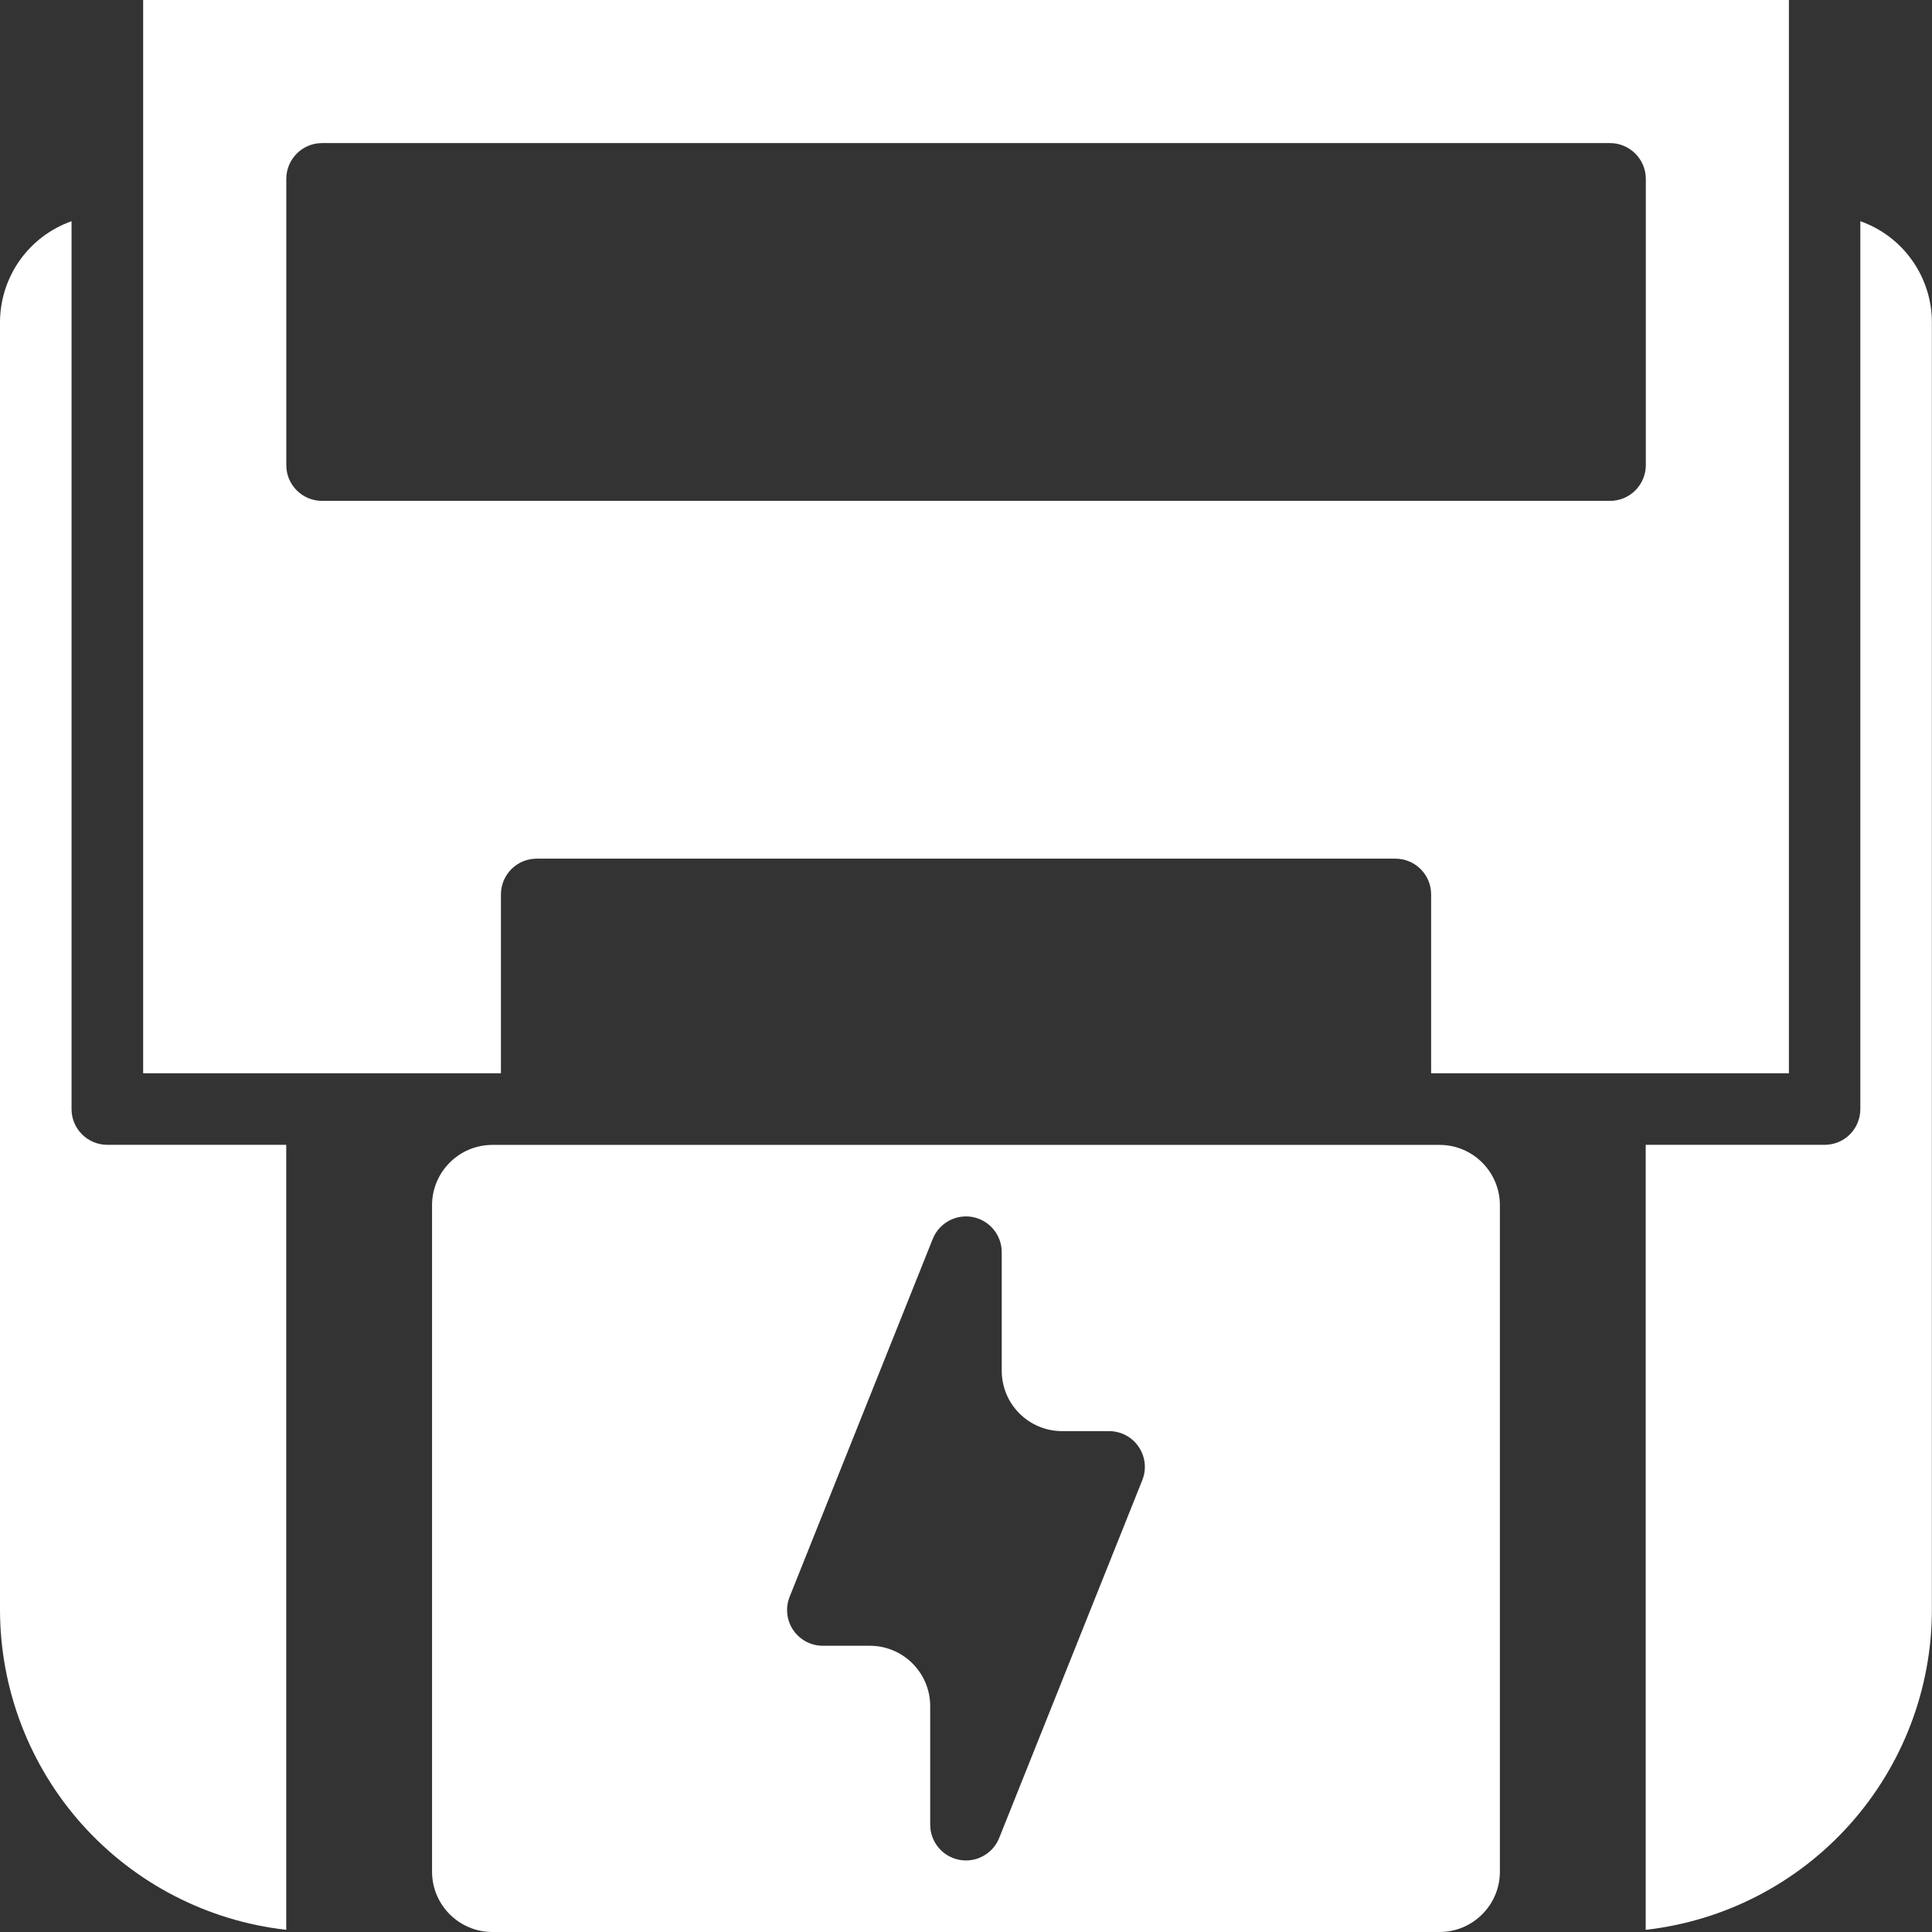
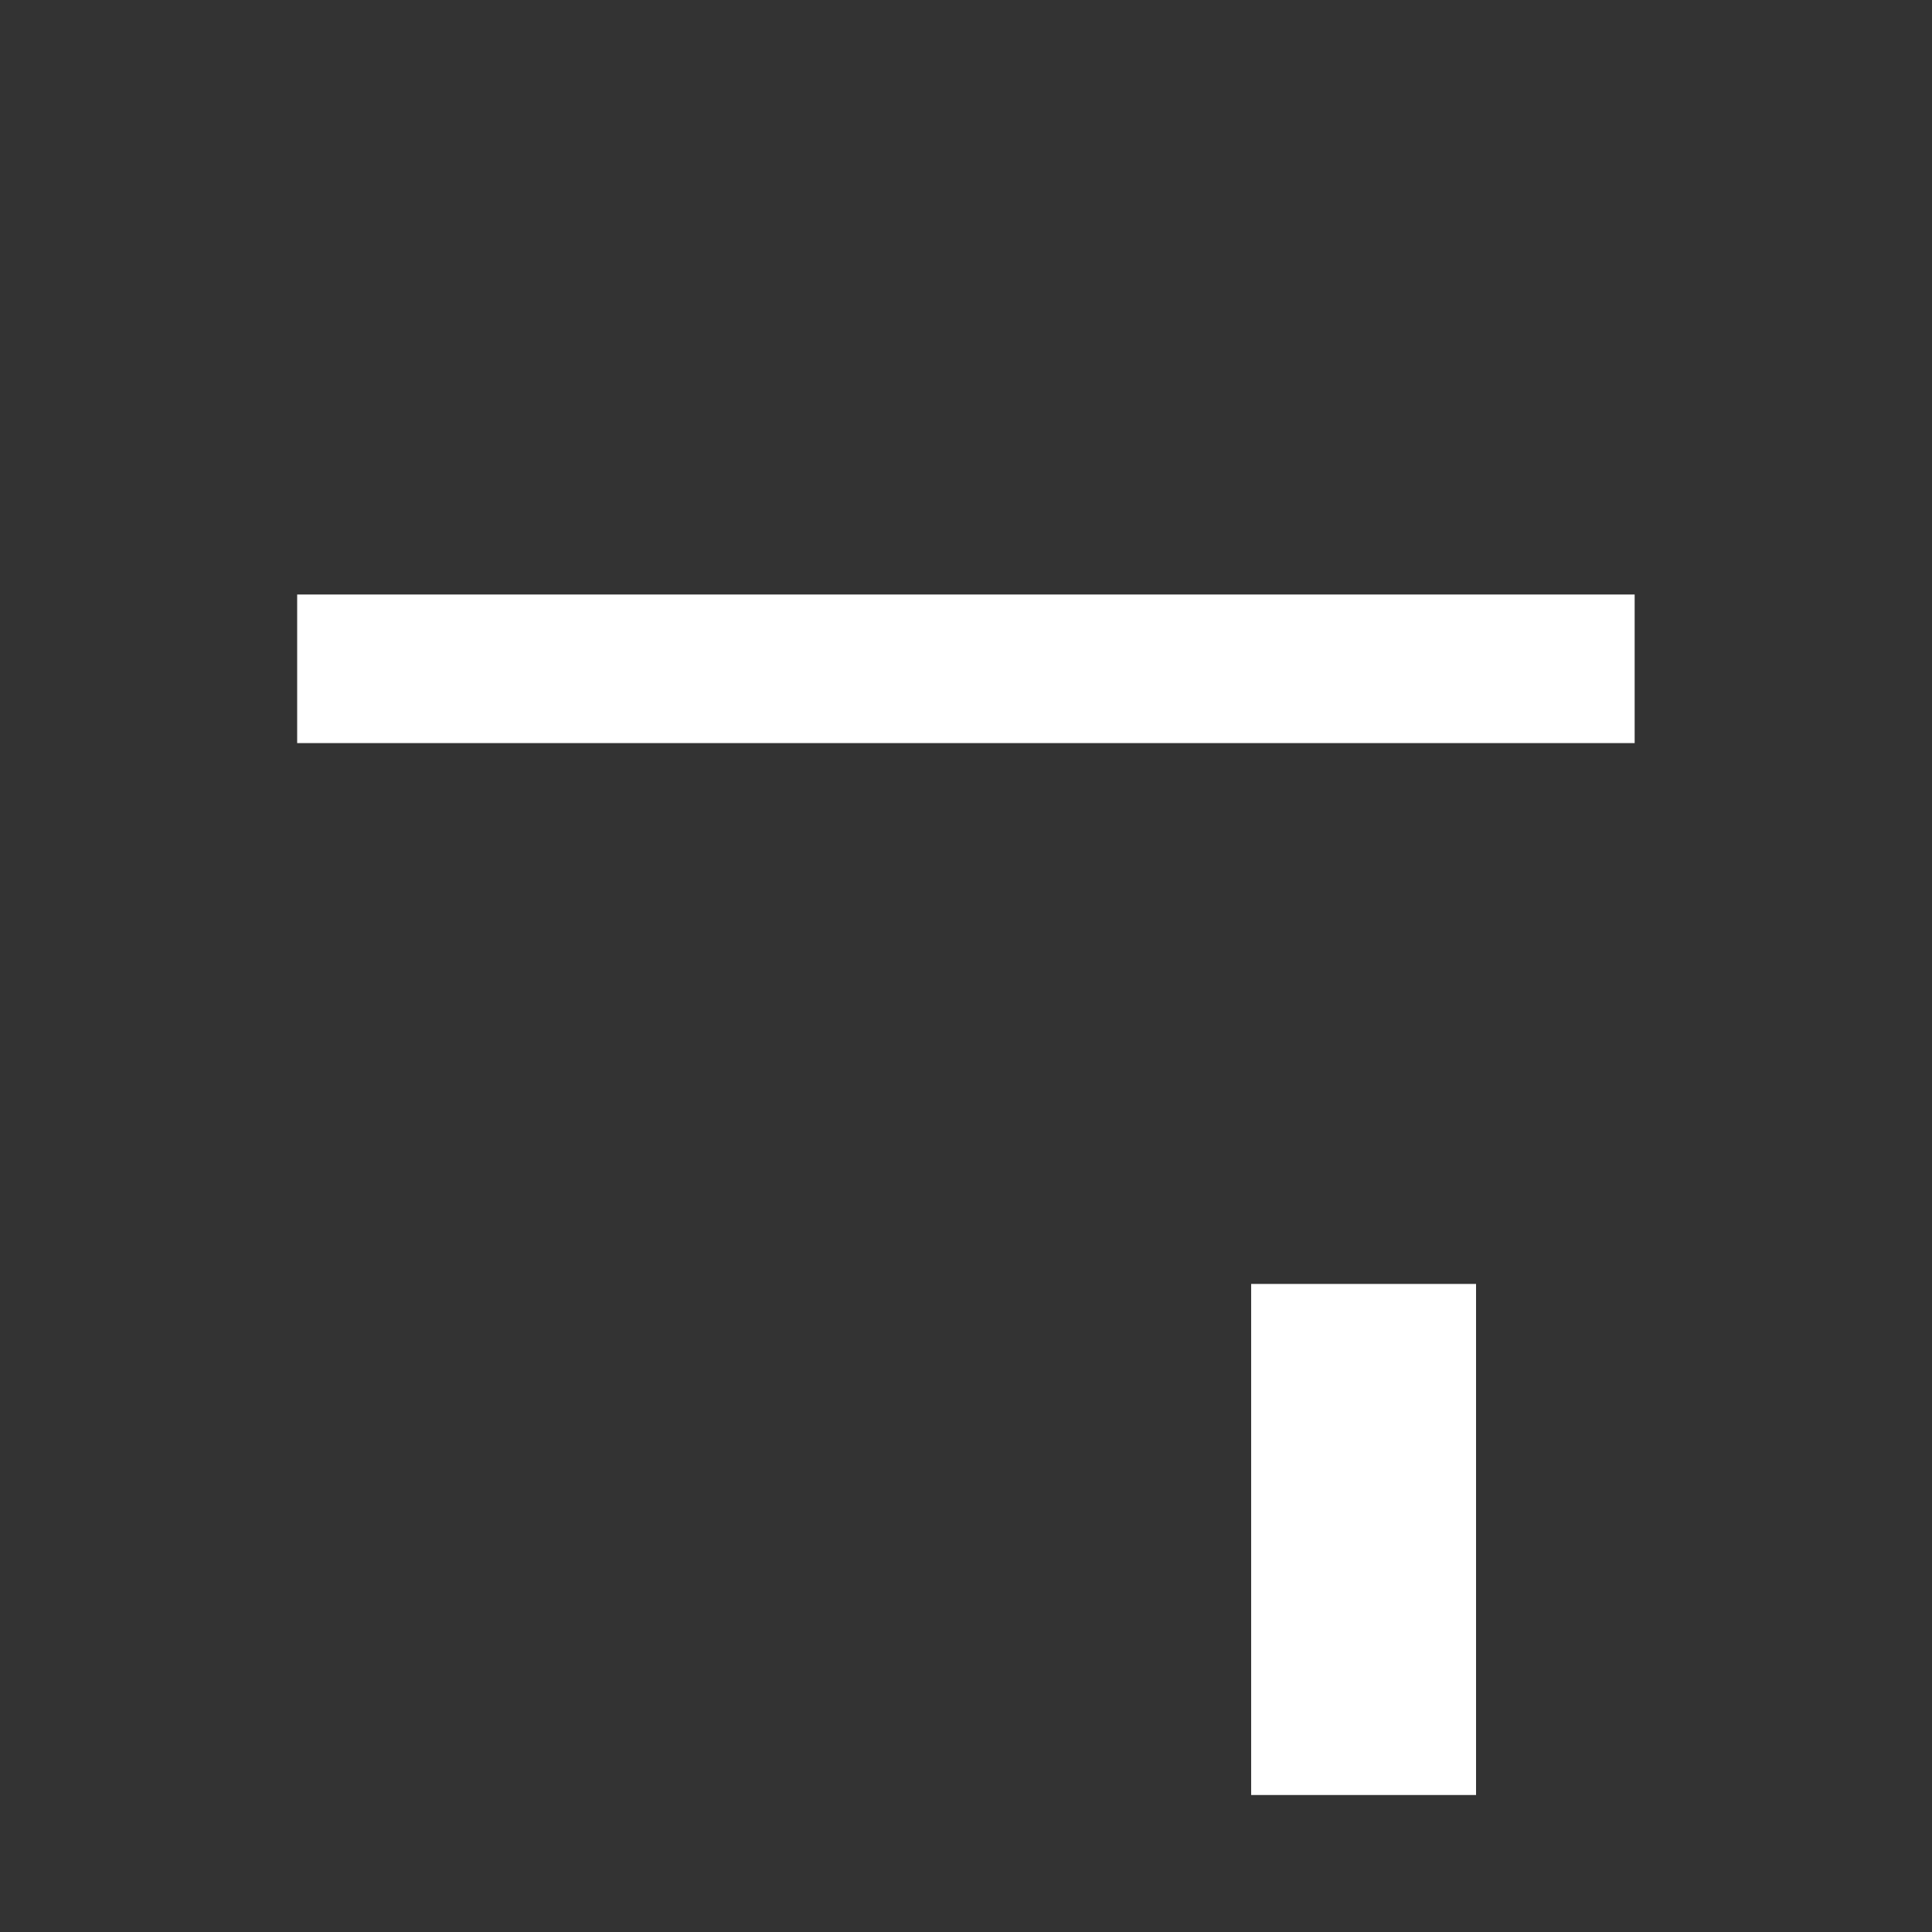
<svg xmlns="http://www.w3.org/2000/svg" width="32" height="32" viewBox="0 0 32 32" fill="none">
  <rect x="0" y="0" width="32" height="32" fill="#333333" stroke="none" />
-   <path d="M8.297 14.815C8.297 14.487 8.562 14.222 8.89 14.222H23.112C23.269 14.222 23.42 14.284 23.531 14.396C23.642 14.507 23.704 14.657 23.704 14.815V17.777H29.63V0H2.371V17.777H8.297V14.815ZM4.742 7.704V2.963C4.742 2.636 5.007 2.37 5.334 2.37H26.667C26.824 2.37 26.975 2.433 27.086 2.544C27.197 2.655 27.26 2.806 27.26 2.963V7.704C27.26 7.861 27.197 8.011 27.086 8.123C26.975 8.234 26.824 8.296 26.667 8.296H5.334C5.007 8.296 4.742 8.031 4.742 7.704ZM5.334 10.666H26.667V11.852H5.334V10.666Z" fill="white" />
-   <path d="M30.813 3.664V18.37C30.813 18.527 30.751 18.678 30.64 18.789C30.529 18.9 30.378 18.962 30.221 18.962H27.258V31.964C28.561 31.817 29.764 31.196 30.638 30.219C31.512 29.242 31.997 27.977 31.998 26.666V5.333C31.997 4.966 31.882 4.61 31.67 4.311C31.458 4.012 31.159 3.786 30.813 3.664L30.813 3.664Z" fill="white" />
-   <path d="M7.156 31C7.156 31.552 7.604 32 8.156 32H23.843C24.395 32 24.843 31.552 24.843 31V19.963C24.843 19.411 24.395 18.963 23.843 18.963H8.156C7.604 18.963 7.156 19.411 7.156 19.963V31ZM20.74 21.926C20.74 21.599 21.006 21.333 21.333 21.333H23.703C24.03 21.333 24.296 21.599 24.296 21.926C24.296 22.253 24.03 22.519 23.703 22.519H21.333C21.006 22.519 20.74 22.253 20.74 21.926ZM20.74 25.482C20.74 25.154 21.006 24.889 21.333 24.889H23.703C24.03 24.889 24.296 25.154 24.296 25.482C24.296 25.809 24.03 26.074 23.703 26.074H21.333C21.006 26.074 20.74 25.809 20.74 25.482ZM20.74 29.037C20.74 28.71 21.006 28.444 21.333 28.444H23.703C24.03 28.444 24.296 28.71 24.296 29.037C24.296 29.364 24.03 29.63 23.703 29.63H21.333C21.006 29.63 20.74 29.364 20.74 29.037ZM13.079 26.447L15.449 20.521C15.554 20.257 15.832 20.105 16.111 20.158C16.39 20.212 16.592 20.456 16.592 20.741V22.704C16.592 23.256 17.04 23.704 17.592 23.704H18.37C18.566 23.704 18.75 23.801 18.86 23.964C18.971 24.127 18.993 24.334 18.92 24.516L16.55 30.442C16.46 30.667 16.242 30.815 15.999 30.815C15.962 30.815 15.924 30.811 15.887 30.804C15.608 30.75 15.407 30.506 15.407 30.222V28.259C15.407 27.707 14.959 27.259 14.407 27.259H13.629C13.432 27.259 13.249 27.162 13.138 26.999C13.028 26.836 13.006 26.629 13.079 26.447ZM7.703 21.926C7.703 21.599 7.969 21.333 8.296 21.333H10.666C10.993 21.333 11.259 21.599 11.259 21.926C11.259 22.253 10.993 22.519 10.666 22.519H8.296C7.969 22.519 7.703 22.253 7.703 21.926ZM7.703 25.482C7.703 25.154 7.969 24.889 8.296 24.889H10.666C10.993 24.889 11.259 25.154 11.259 25.482C11.259 25.809 10.993 26.074 10.666 26.074H8.296C7.969 26.074 7.703 25.809 7.703 25.482ZM7.703 29.037C7.703 28.71 7.969 28.444 8.296 28.444H10.666C10.993 28.444 11.259 28.71 11.259 29.037C11.259 29.364 10.993 29.63 10.666 29.63H8.296C7.969 29.63 7.703 29.364 7.703 29.037Z" fill="white" />
-   <path d="M1.185 18.37V3.664C0.84 3.786 0.54 4.012 0.328 4.311C0.116 4.61 0.002 4.966 0 5.333V26.666C0.002 27.977 0.486 29.242 1.36 30.219C2.235 31.196 3.438 31.817 4.741 31.964V18.962H1.778C1.451 18.962 1.185 18.697 1.185 18.37L1.185 18.37Z" fill="white" />
  <rect x="20.723" y="21.266" width="3.725" height="8.465" fill="white" />
-   <rect x="7.586" y="21.266" width="3.725" height="8.465" fill="white" />
  <rect x="4.922" y="12.308" width="2.461" height="22.153" transform="rotate(-90 4.922 12.308)" fill="white" />
</svg>